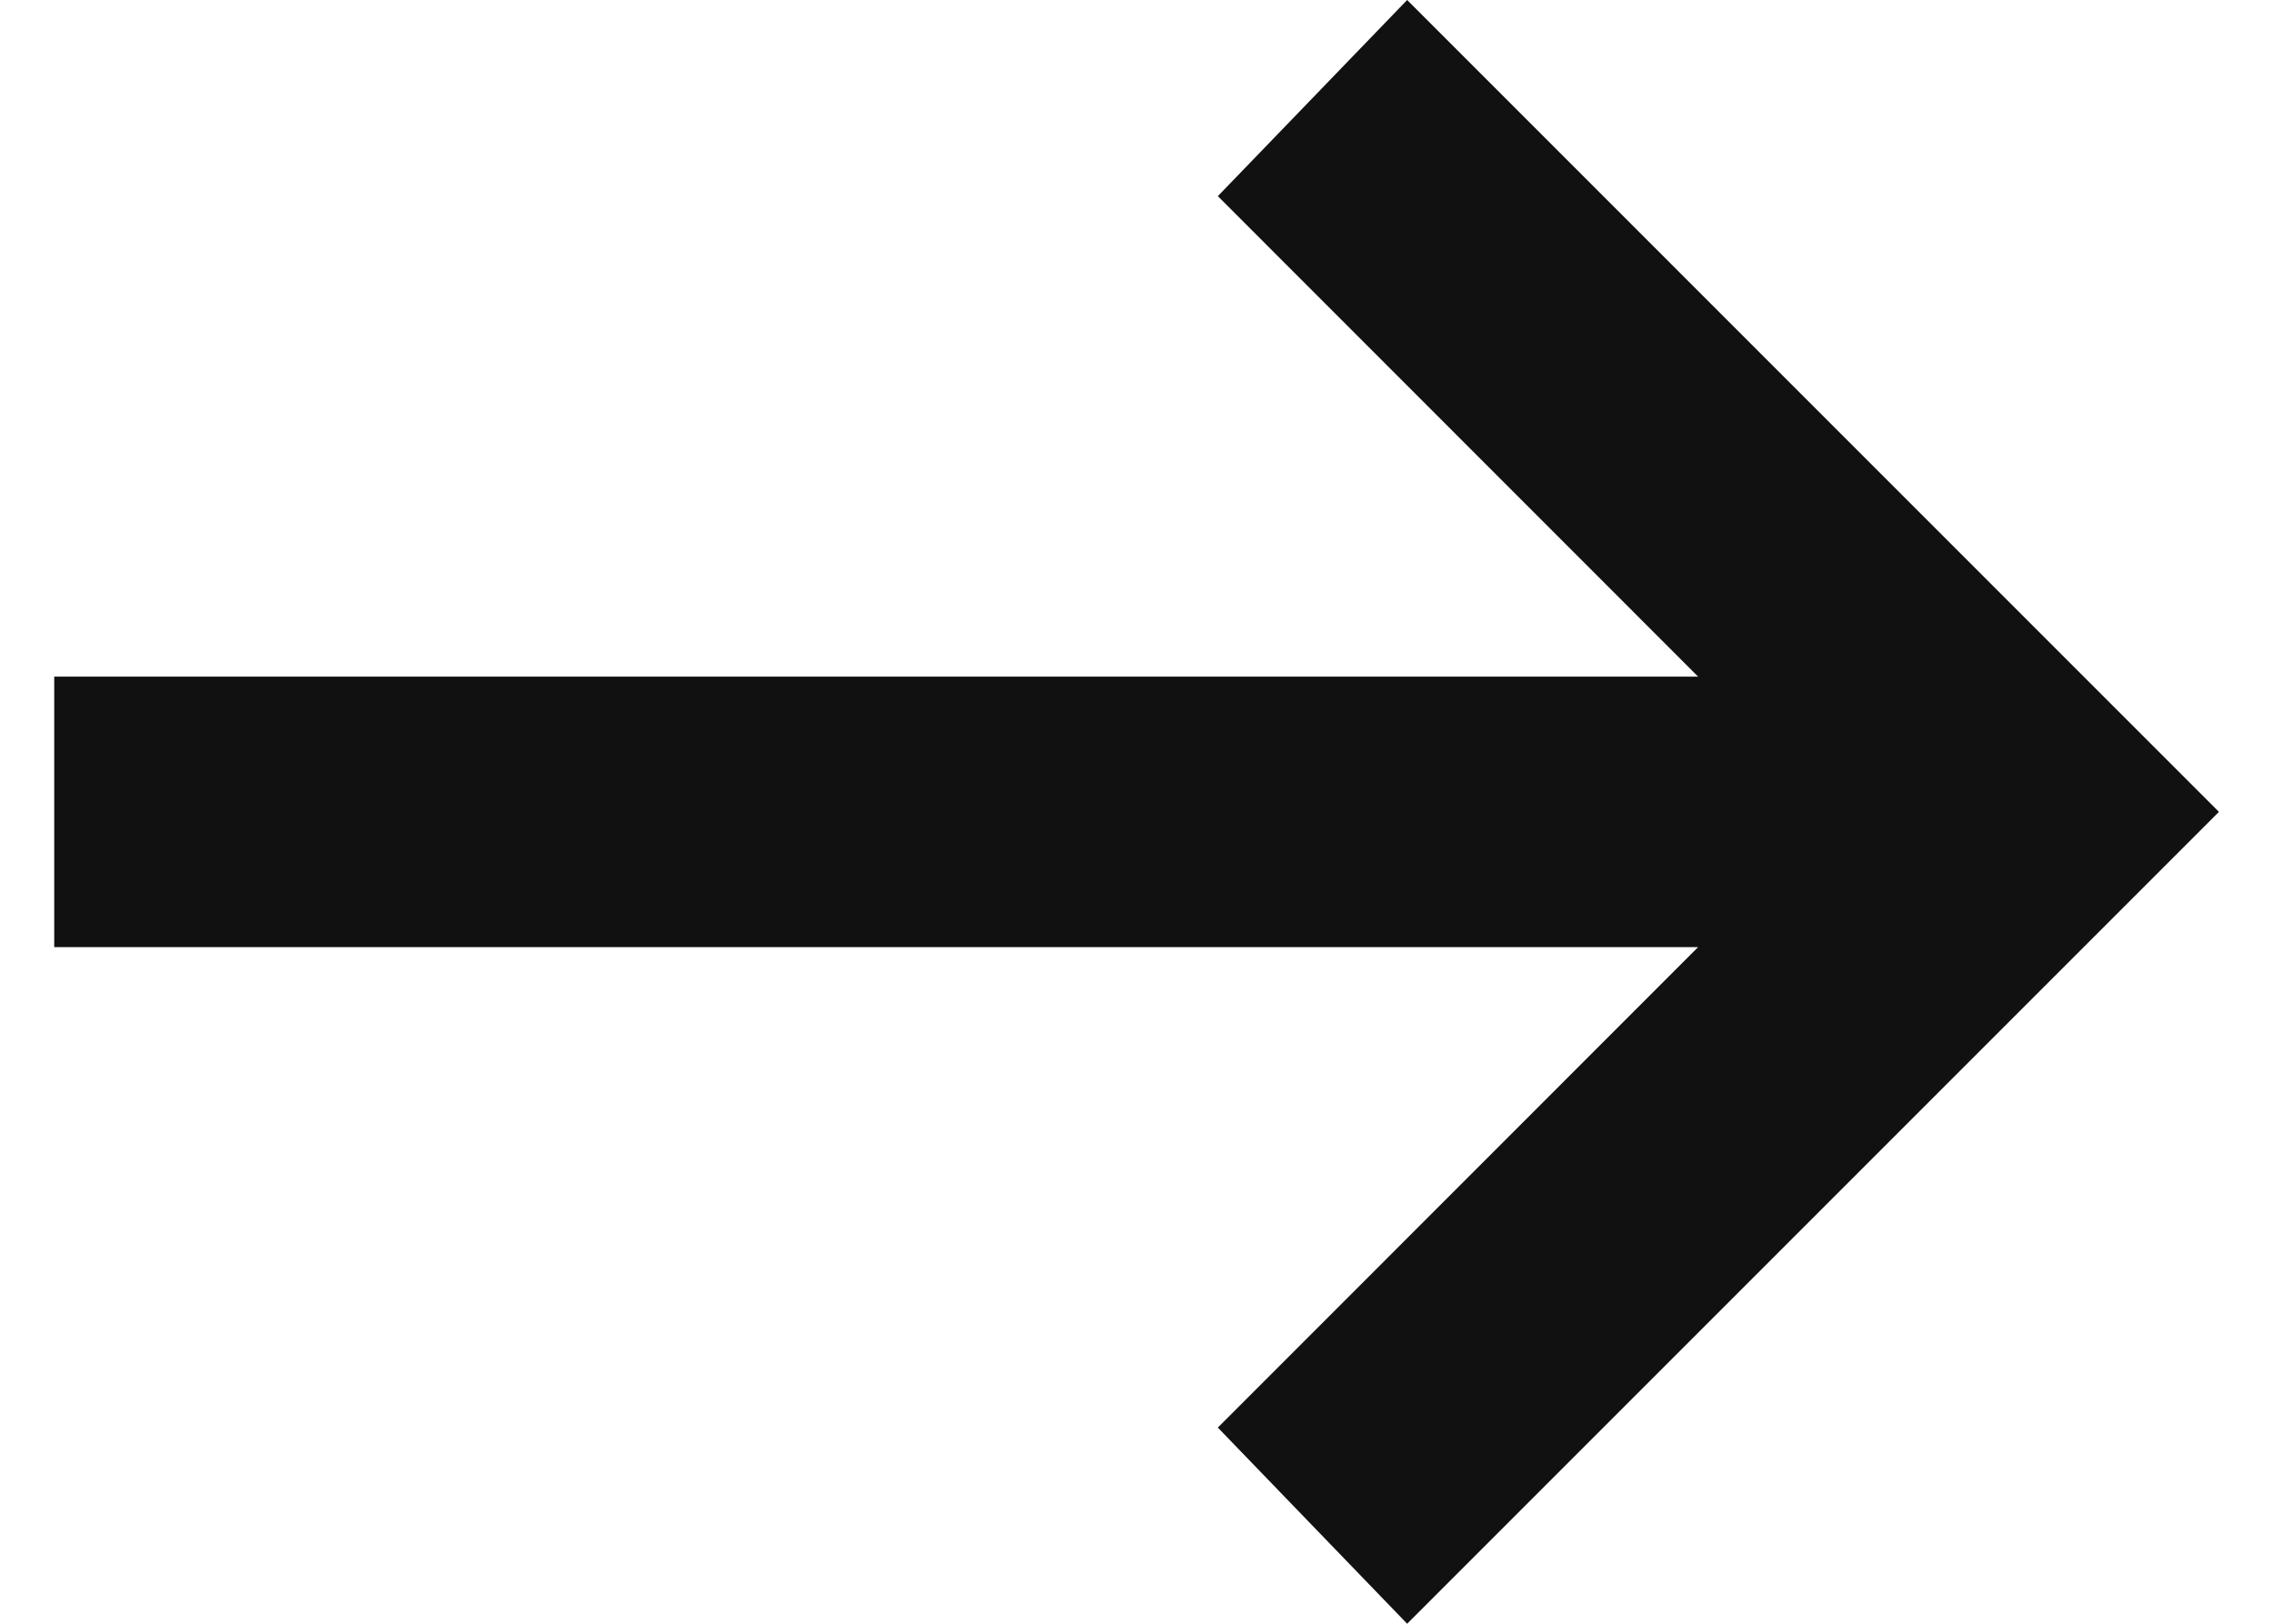
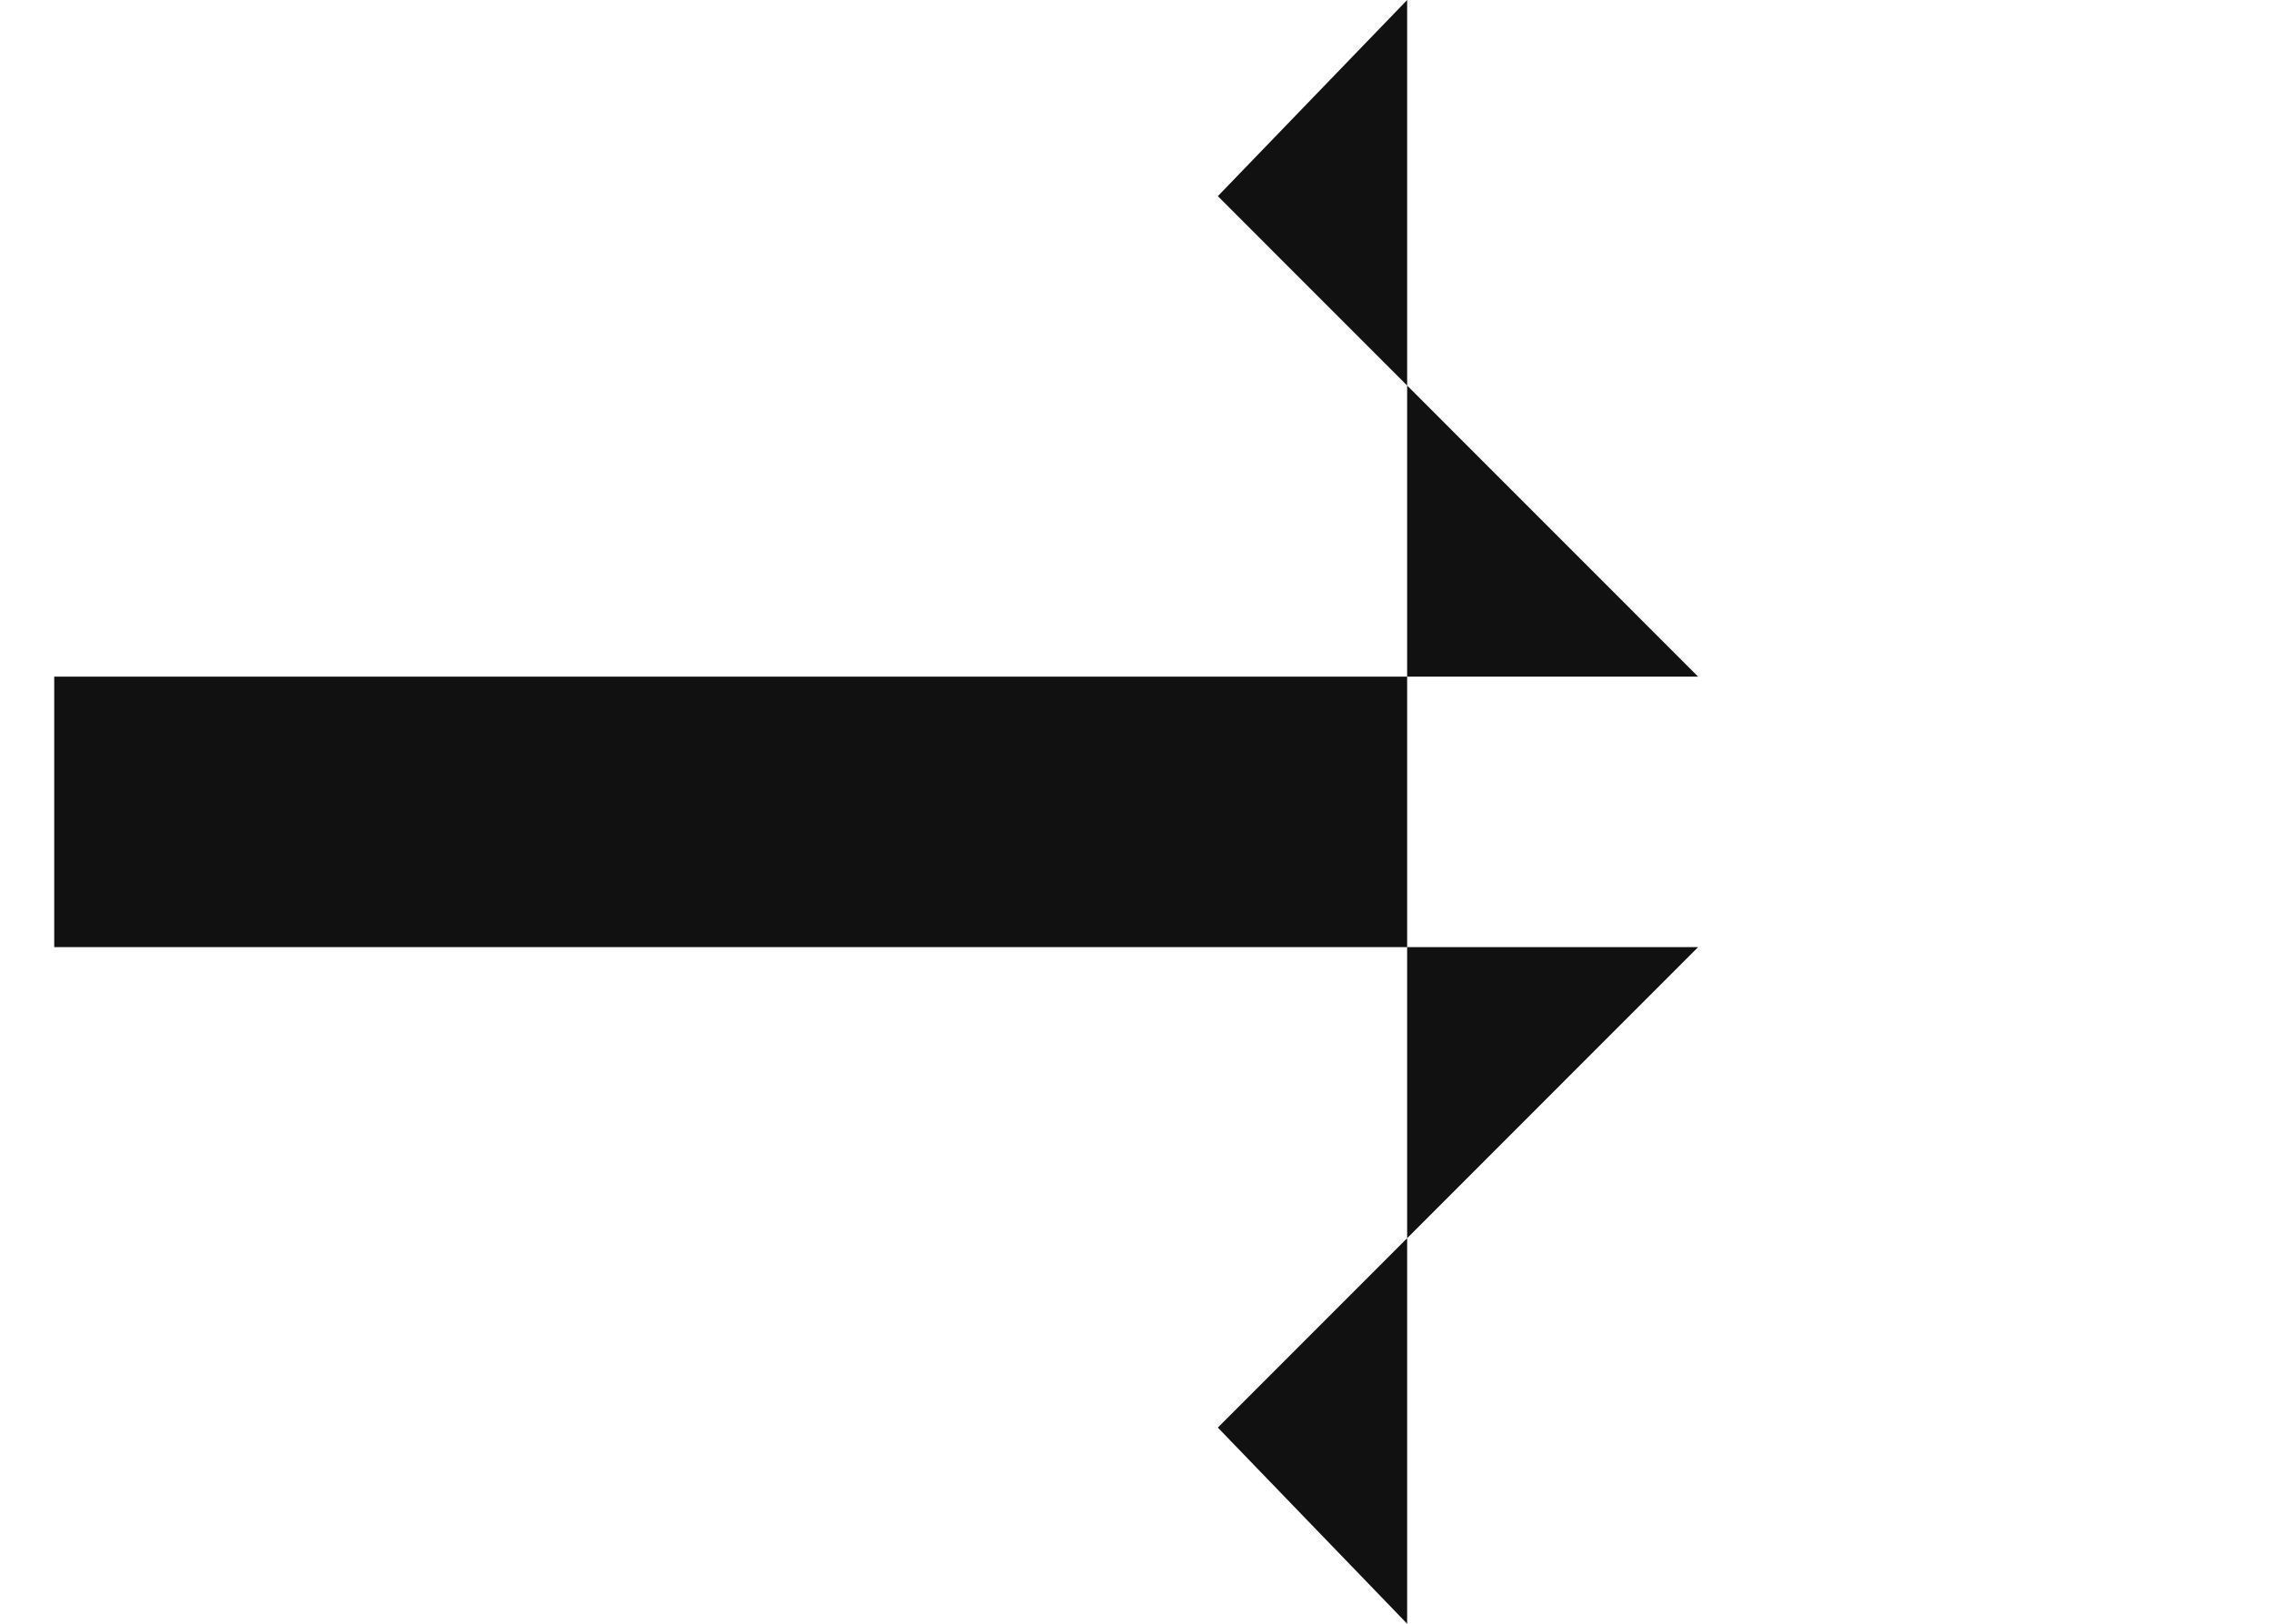
<svg xmlns="http://www.w3.org/2000/svg" width="14" height="10" viewBox="0 0 14 10" fill="none">
-   <path d="M8.667 10L7.501 8.792L10.459 5.833H0.334V4.167H10.459L7.501 1.208L8.667 0L13.667 5L8.667 10Z" fill="#111111" />
+   <path d="M8.667 10L7.501 8.792L10.459 5.833H0.334V4.167H10.459L7.501 1.208L8.667 0L8.667 10Z" fill="#111111" />
</svg>